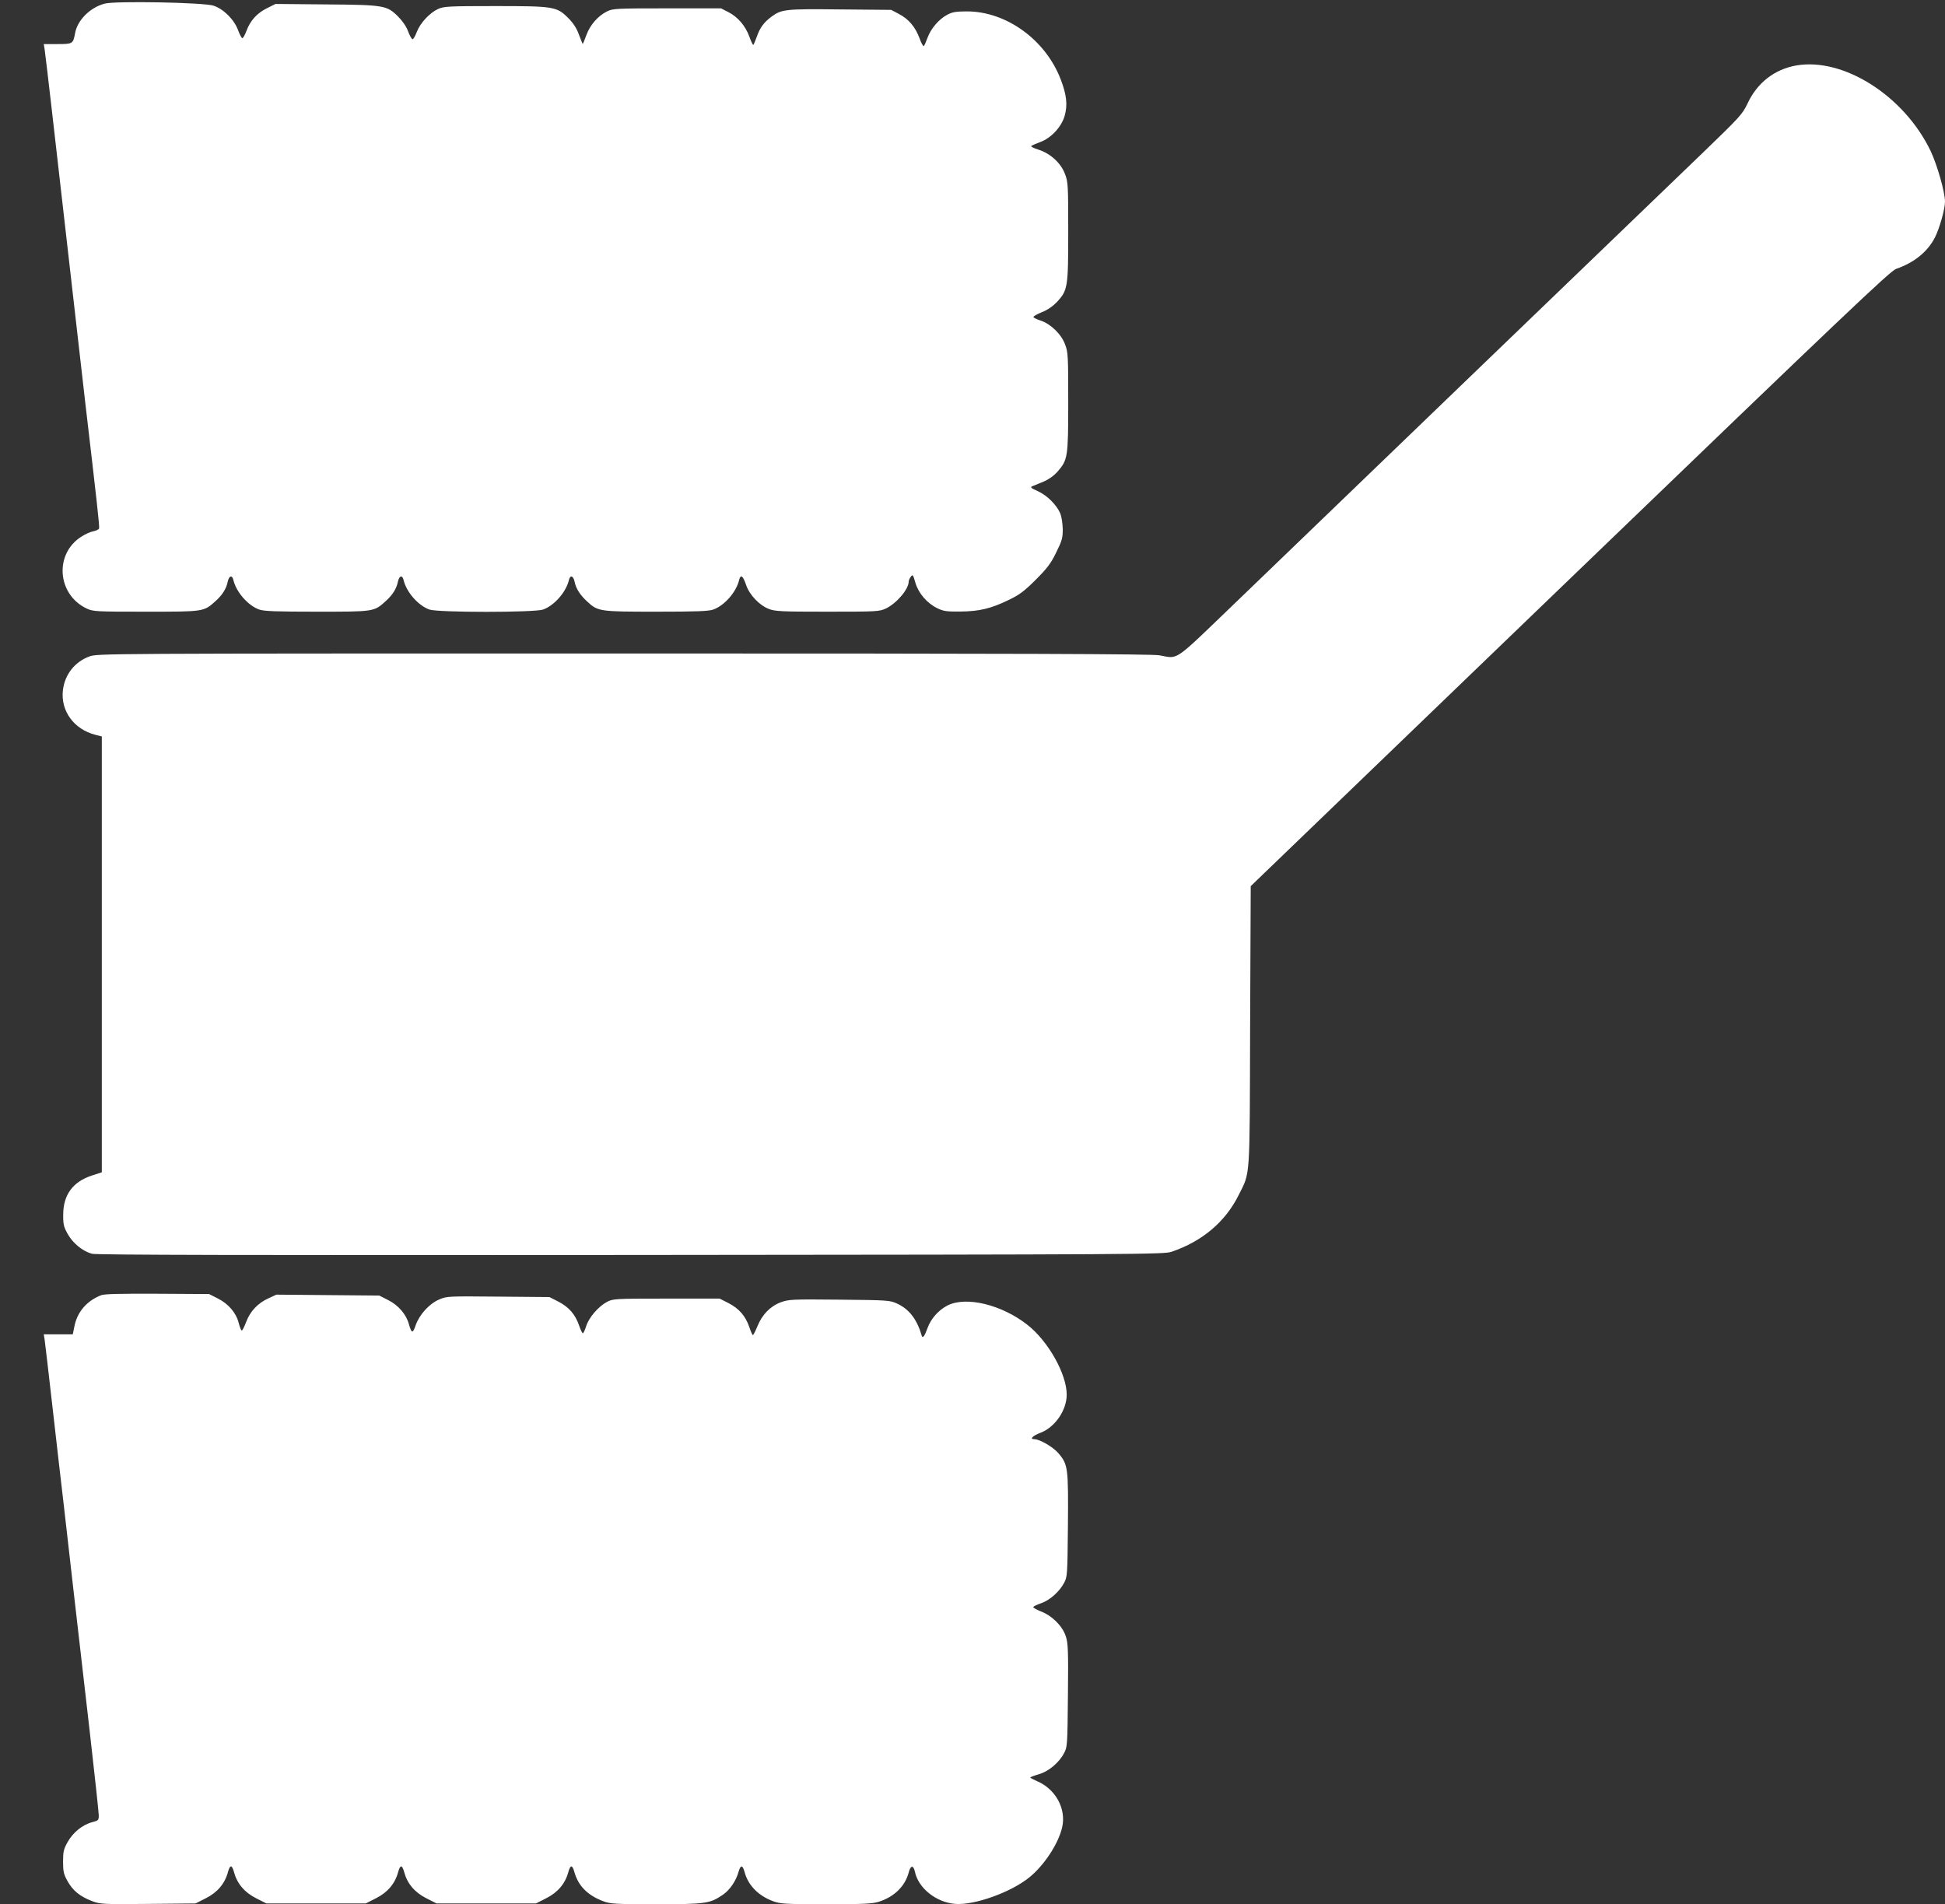
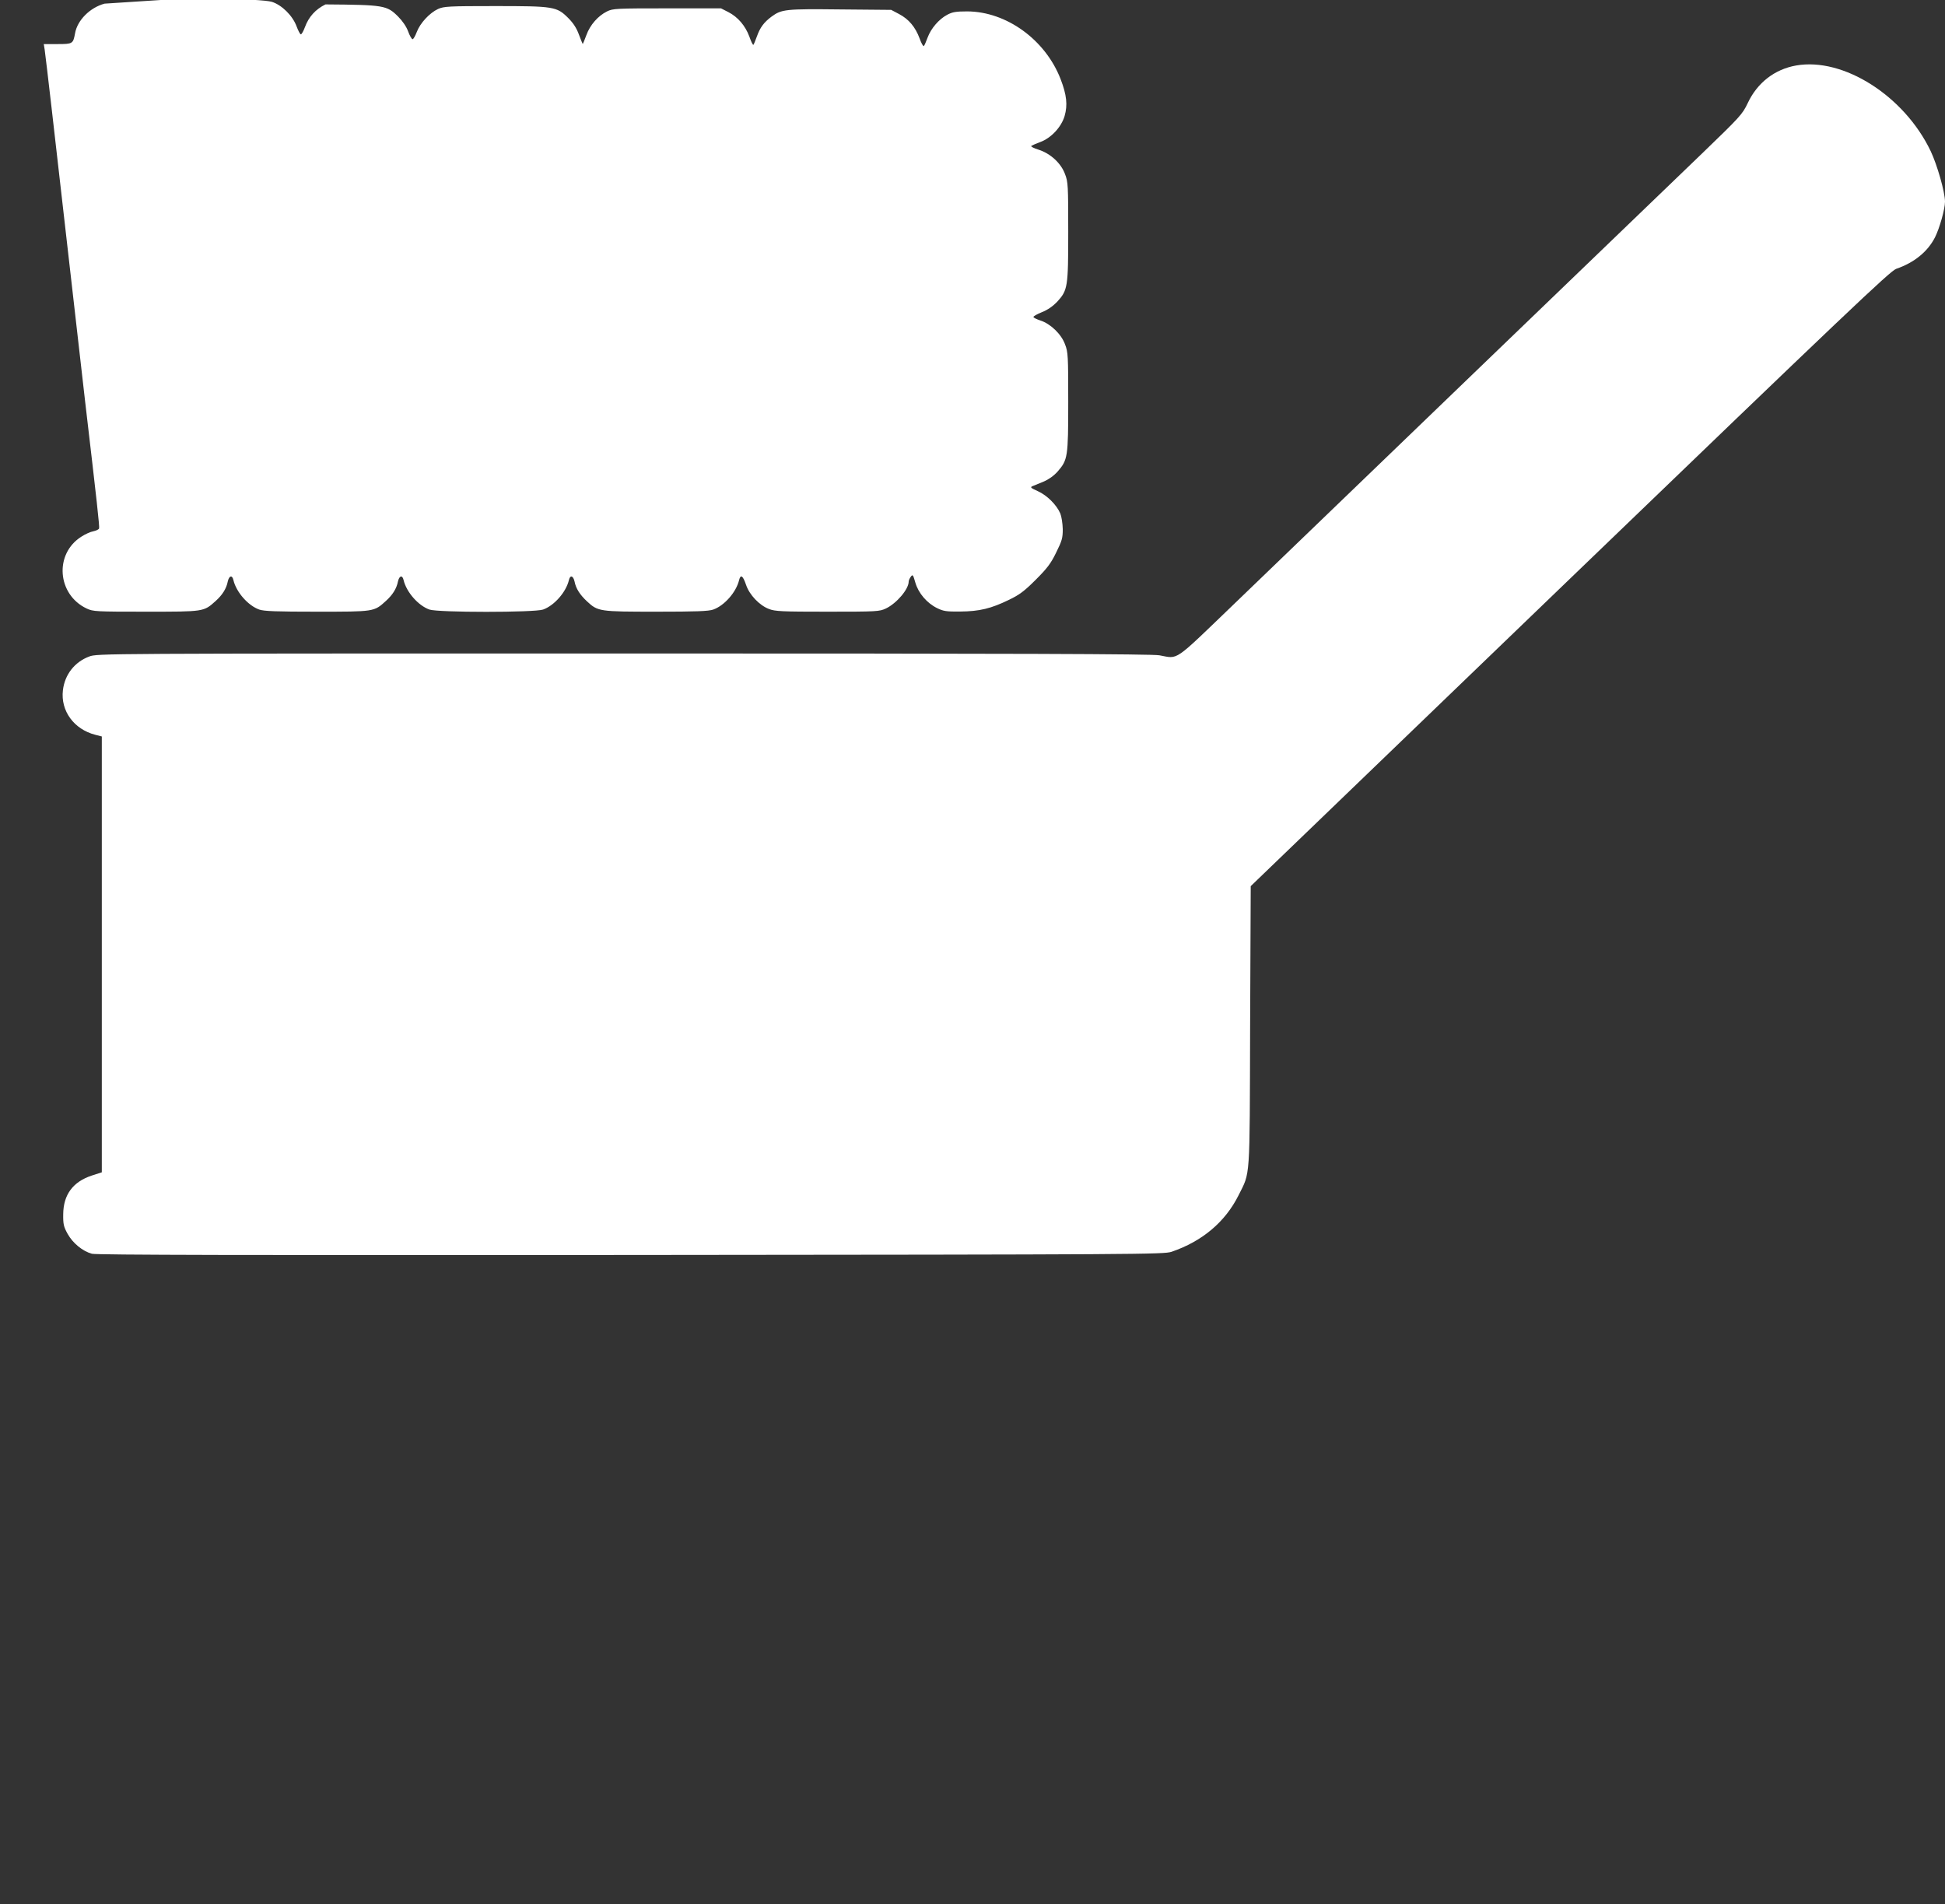
<svg xmlns="http://www.w3.org/2000/svg" version="1.0" width="1280pt" height="1253pt" viewBox="0 0 1280 1253" preserveAspectRatio="xMidYMid meet">
  <rect x="0" y="0" width="1280" height="1253" fill="#333333" stroke="none" />
  <g transform="translate(0,1253) scale(0.1,-0.1)" fill="#ffffff" stroke="none">
-     <path d="M688 12506 c-96 -26 -179 -109 -194 -195 -13 -69 -15 -71 -115 -71 l-91 0 6 -37 c3 -21 24 -195 46 -388 79 -694 200 -1754 220 -1925 78 -664 96 -826 92 -837 -2 -7 -19 -15 -38 -19 -18 -3 -54 -19 -78 -35 -180 -113 -160 -381 34 -473 43 -20 59 -21 390 -21 385 0 380 -1 460 71 44 40 70 81 79 128 9 39 29 44 37 9 19 -80 97 -168 170 -194 30 -11 115 -14 379 -14 379 0 376 -1 455 71 44 40 70 81 79 128 9 39 29 44 37 9 19 -80 97 -168 170 -194 57 -20 691 -20 748 0 73 26 151 114 170 194 8 35 28 30 37 -9 9 -47 35 -87 82 -131 72 -67 81 -68 457 -68 260 0 344 3 374 14 73 26 151 114 170 194 10 40 25 30 46 -32 22 -65 87 -134 150 -158 40 -16 85 -18 385 -18 326 0 342 1 385 21 71 34 150 127 150 177 0 7 6 22 14 32 12 17 15 14 30 -39 20 -69 76 -135 144 -168 41 -20 61 -23 152 -22 126 1 203 20 320 77 69 33 102 58 176 132 74 74 99 106 134 178 39 79 44 96 44 155 -1 38 -8 83 -16 103 -25 58 -88 120 -148 147 -47 21 -52 26 -35 33 11 4 44 18 73 30 33 14 67 38 92 66 67 77 70 95 70 459 0 302 -1 327 -21 378 -24 67 -96 136 -162 157 -24 8 -45 18 -46 23 -1 5 24 19 56 32 38 15 72 39 100 68 70 77 73 96 73 462 0 302 -1 327 -21 378 -26 72 -96 136 -174 161 -31 9 -53 21 -48 25 4 3 31 15 58 25 72 26 139 98 161 171 21 73 14 139 -26 243 -100 259 -356 445 -615 446 -74 0 -97 -4 -131 -22 -55 -29 -107 -90 -129 -149 -10 -27 -21 -53 -25 -57 -4 -4 -17 18 -28 50 -28 75 -71 127 -136 161 l-51 27 -335 3 c-361 4 -386 1 -452 -47 -51 -38 -76 -72 -97 -131 -10 -28 -20 -52 -23 -55 -3 -3 -15 21 -26 53 -27 73 -76 130 -138 162 l-49 25 -355 0 c-333 0 -357 -1 -395 -20 -59 -29 -112 -89 -136 -156 -12 -32 -23 -59 -24 -59 -1 0 -12 28 -25 62 -15 42 -37 76 -70 109 -76 76 -95 79 -484 79 -303 0 -335 -2 -373 -19 -56 -26 -118 -93 -140 -151 -10 -26 -22 -48 -28 -48 -5 0 -19 23 -29 51 -11 31 -37 69 -66 98 -74 74 -93 77 -478 80 l-329 3 -56 -28 c-65 -32 -110 -81 -135 -149 -10 -27 -22 -48 -27 -48 -5 0 -17 23 -28 52 -26 71 -97 141 -163 162 -69 21 -646 32 -716 13z" />
+     <path d="M688 12506 c-96 -26 -179 -109 -194 -195 -13 -69 -15 -71 -115 -71 l-91 0 6 -37 c3 -21 24 -195 46 -388 79 -694 200 -1754 220 -1925 78 -664 96 -826 92 -837 -2 -7 -19 -15 -38 -19 -18 -3 -54 -19 -78 -35 -180 -113 -160 -381 34 -473 43 -20 59 -21 390 -21 385 0 380 -1 460 71 44 40 70 81 79 128 9 39 29 44 37 9 19 -80 97 -168 170 -194 30 -11 115 -14 379 -14 379 0 376 -1 455 71 44 40 70 81 79 128 9 39 29 44 37 9 19 -80 97 -168 170 -194 57 -20 691 -20 748 0 73 26 151 114 170 194 8 35 28 30 37 -9 9 -47 35 -87 82 -131 72 -67 81 -68 457 -68 260 0 344 3 374 14 73 26 151 114 170 194 10 40 25 30 46 -32 22 -65 87 -134 150 -158 40 -16 85 -18 385 -18 326 0 342 1 385 21 71 34 150 127 150 177 0 7 6 22 14 32 12 17 15 14 30 -39 20 -69 76 -135 144 -168 41 -20 61 -23 152 -22 126 1 203 20 320 77 69 33 102 58 176 132 74 74 99 106 134 178 39 79 44 96 44 155 -1 38 -8 83 -16 103 -25 58 -88 120 -148 147 -47 21 -52 26 -35 33 11 4 44 18 73 30 33 14 67 38 92 66 67 77 70 95 70 459 0 302 -1 327 -21 378 -24 67 -96 136 -162 157 -24 8 -45 18 -46 23 -1 5 24 19 56 32 38 15 72 39 100 68 70 77 73 96 73 462 0 302 -1 327 -21 378 -26 72 -96 136 -174 161 -31 9 -53 21 -48 25 4 3 31 15 58 25 72 26 139 98 161 171 21 73 14 139 -26 243 -100 259 -356 445 -615 446 -74 0 -97 -4 -131 -22 -55 -29 -107 -90 -129 -149 -10 -27 -21 -53 -25 -57 -4 -4 -17 18 -28 50 -28 75 -71 127 -136 161 l-51 27 -335 3 c-361 4 -386 1 -452 -47 -51 -38 -76 -72 -97 -131 -10 -28 -20 -52 -23 -55 -3 -3 -15 21 -26 53 -27 73 -76 130 -138 162 l-49 25 -355 0 c-333 0 -357 -1 -395 -20 -59 -29 -112 -89 -136 -156 -12 -32 -23 -59 -24 -59 -1 0 -12 28 -25 62 -15 42 -37 76 -70 109 -76 76 -95 79 -484 79 -303 0 -335 -2 -373 -19 -56 -26 -118 -93 -140 -151 -10 -26 -22 -48 -28 -48 -5 0 -19 23 -29 51 -11 31 -37 69 -66 98 -74 74 -93 77 -478 80 c-65 -32 -110 -81 -135 -149 -10 -27 -22 -48 -27 -48 -5 0 -17 23 -28 52 -26 71 -97 141 -163 162 -69 21 -646 32 -716 13z" />
    <path d="M11820 12099 c-141 -25 -255 -113 -318 -247 -35 -74 -49 -89 -302 -333 -146 -140 -814 -783 -1485 -1429 -671 -646 -1386 -1334 -1589 -1530 -410 -394 -367 -365 -496 -342 -49 9 -940 12 -3527 12 -3451 0 -3462 0 -3516 -20 -96 -36 -161 -119 -173 -222 -16 -136 73 -257 213 -293 l43 -11 0 -1434 0 -1434 -65 -21 c-125 -41 -188 -126 -189 -255 -1 -65 3 -82 29 -129 34 -61 98 -114 160 -131 29 -8 1030 -10 3545 -8 3380 3 3507 4 3560 21 202 69 353 196 441 372 78 157 73 83 76 1112 l4 922 2101 2023 c1821 1753 2107 2025 2147 2039 119 41 207 113 255 207 30 59 66 187 66 235 0 62 -51 241 -94 332 -173 363 -574 619 -886 564z" />
-     <path d="M665 4007 c-94 -37 -156 -109 -175 -203 l-11 -54 -96 0 -95 0 6 -37 c3 -21 26 -218 51 -438 25 -220 59 -517 76 -660 16 -143 47 -415 69 -605 22 -190 67 -581 100 -869 33 -288 60 -539 60 -557 0 -31 -3 -34 -42 -44 -64 -16 -128 -68 -163 -131 -26 -46 -30 -64 -30 -129 0 -65 4 -83 30 -129 34 -62 83 -101 162 -131 53 -20 73 -21 368 -18 l312 3 69 35 c75 38 124 96 144 171 14 50 26 50 40 0 20 -75 69 -133 144 -171 l69 -35 327 0 327 0 69 35 c75 38 124 96 144 171 14 50 26 50 40 0 20 -75 69 -133 144 -171 l69 -35 327 0 327 0 69 35 c75 38 124 96 144 171 13 48 26 50 39 4 25 -93 87 -156 190 -195 47 -18 78 -20 349 -20 327 0 354 4 439 62 45 30 88 93 104 153 13 45 26 44 39 -3 23 -87 90 -156 187 -192 49 -18 78 -20 352 -20 250 0 305 3 347 17 101 33 170 102 194 191 12 49 31 51 41 6 22 -108 140 -202 265 -212 125 -10 364 75 486 173 99 79 194 224 218 331 28 122 -43 252 -166 304 -24 11 -44 21 -44 24 0 2 25 12 56 21 64 18 134 76 167 140 21 38 22 53 25 378 3 297 1 345 -14 390 -22 68 -92 137 -165 164 -30 12 -52 25 -49 29 3 5 27 16 53 25 55 19 119 75 150 134 21 38 22 53 25 378 3 379 1 400 -63 475 -35 41 -123 92 -158 92 -33 0 -12 22 40 42 95 35 173 148 173 251 0 136 -122 352 -258 459 -169 133 -403 190 -526 128 -59 -30 -110 -87 -132 -149 -20 -55 -32 -70 -38 -50 -32 109 -83 175 -164 212 -45 21 -64 22 -377 25 -314 3 -333 2 -386 -17 -70 -26 -123 -81 -154 -157 -13 -32 -27 -59 -30 -59 -4 0 -14 24 -24 53 -25 73 -67 121 -136 157 l-59 30 -350 0 c-343 0 -352 -1 -392 -22 -56 -30 -118 -102 -136 -158 -8 -26 -18 -47 -22 -48 -4 -1 -15 22 -25 51 -25 73 -67 121 -136 157 l-59 30 -337 3 c-329 3 -339 3 -389 -19 -64 -27 -129 -98 -154 -168 -20 -58 -27 -57 -45 6 -18 65 -69 124 -136 158 l-59 30 -338 3 -339 3 -52 -24 c-71 -32 -122 -87 -148 -158 -12 -32 -25 -57 -29 -54 -4 3 -13 25 -19 49 -16 66 -67 126 -136 161 l-59 30 -340 2 c-246 1 -350 -1 -371 -10z" />
  </g>
</svg>